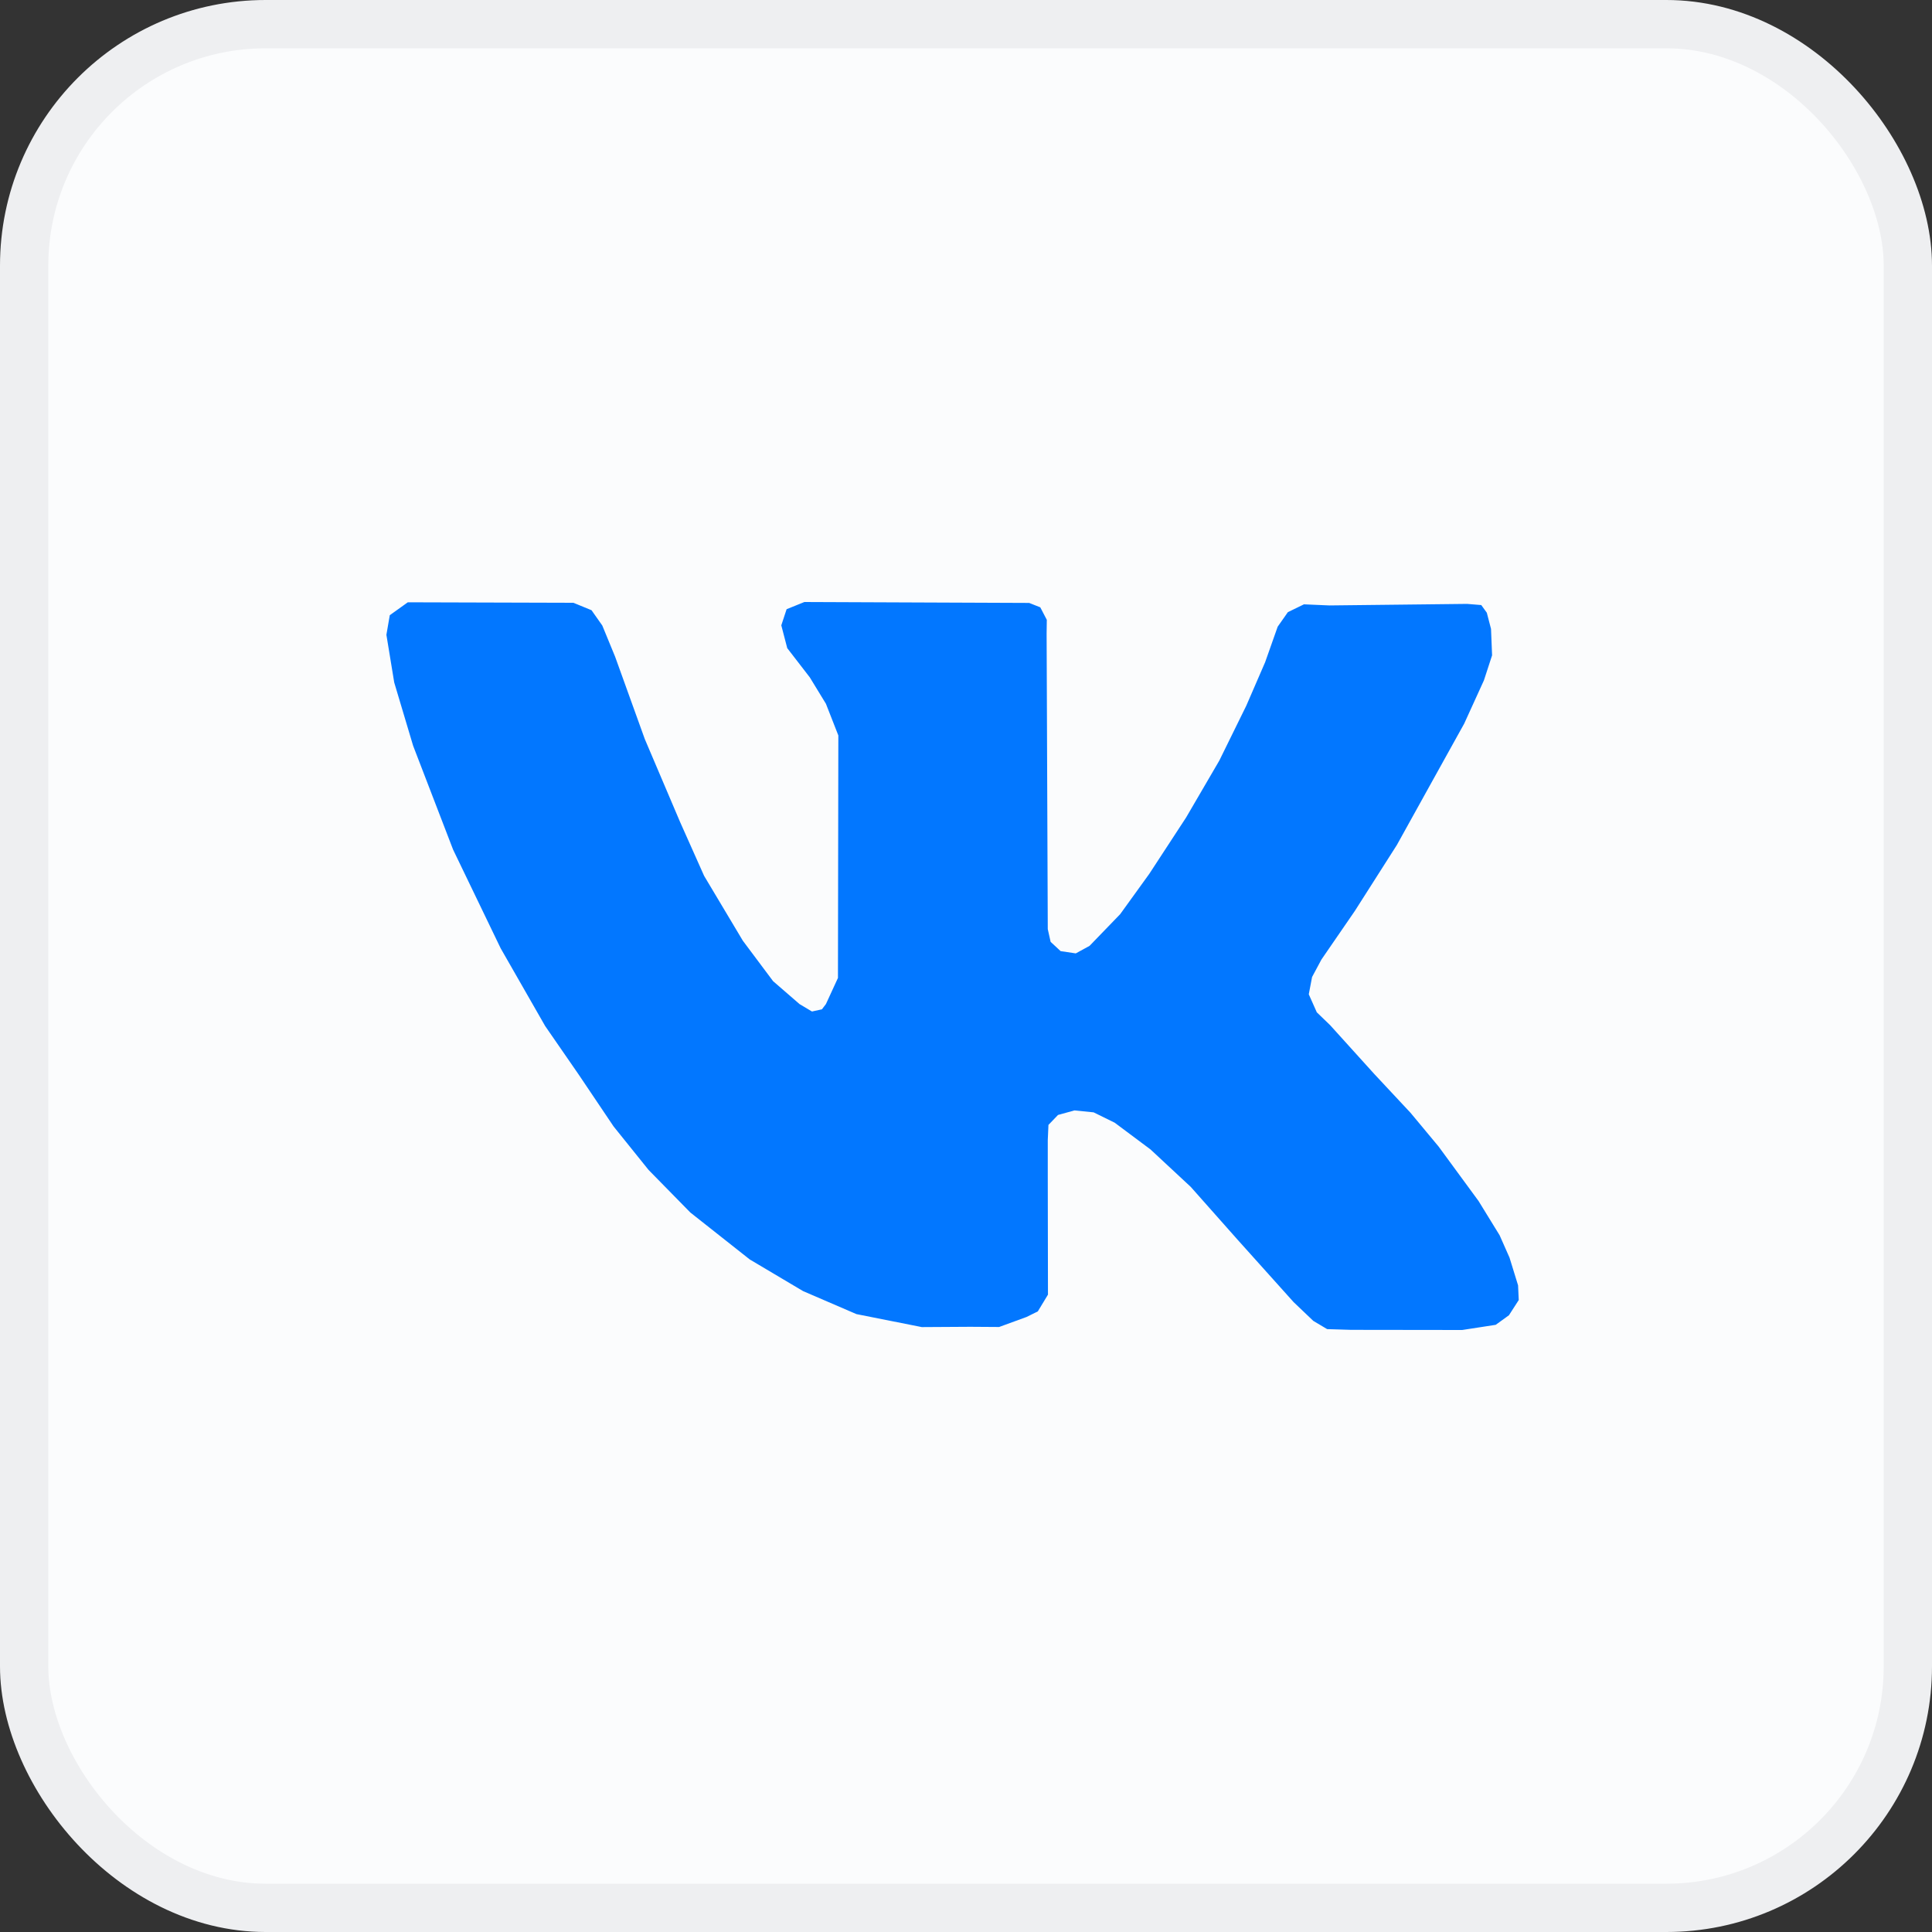
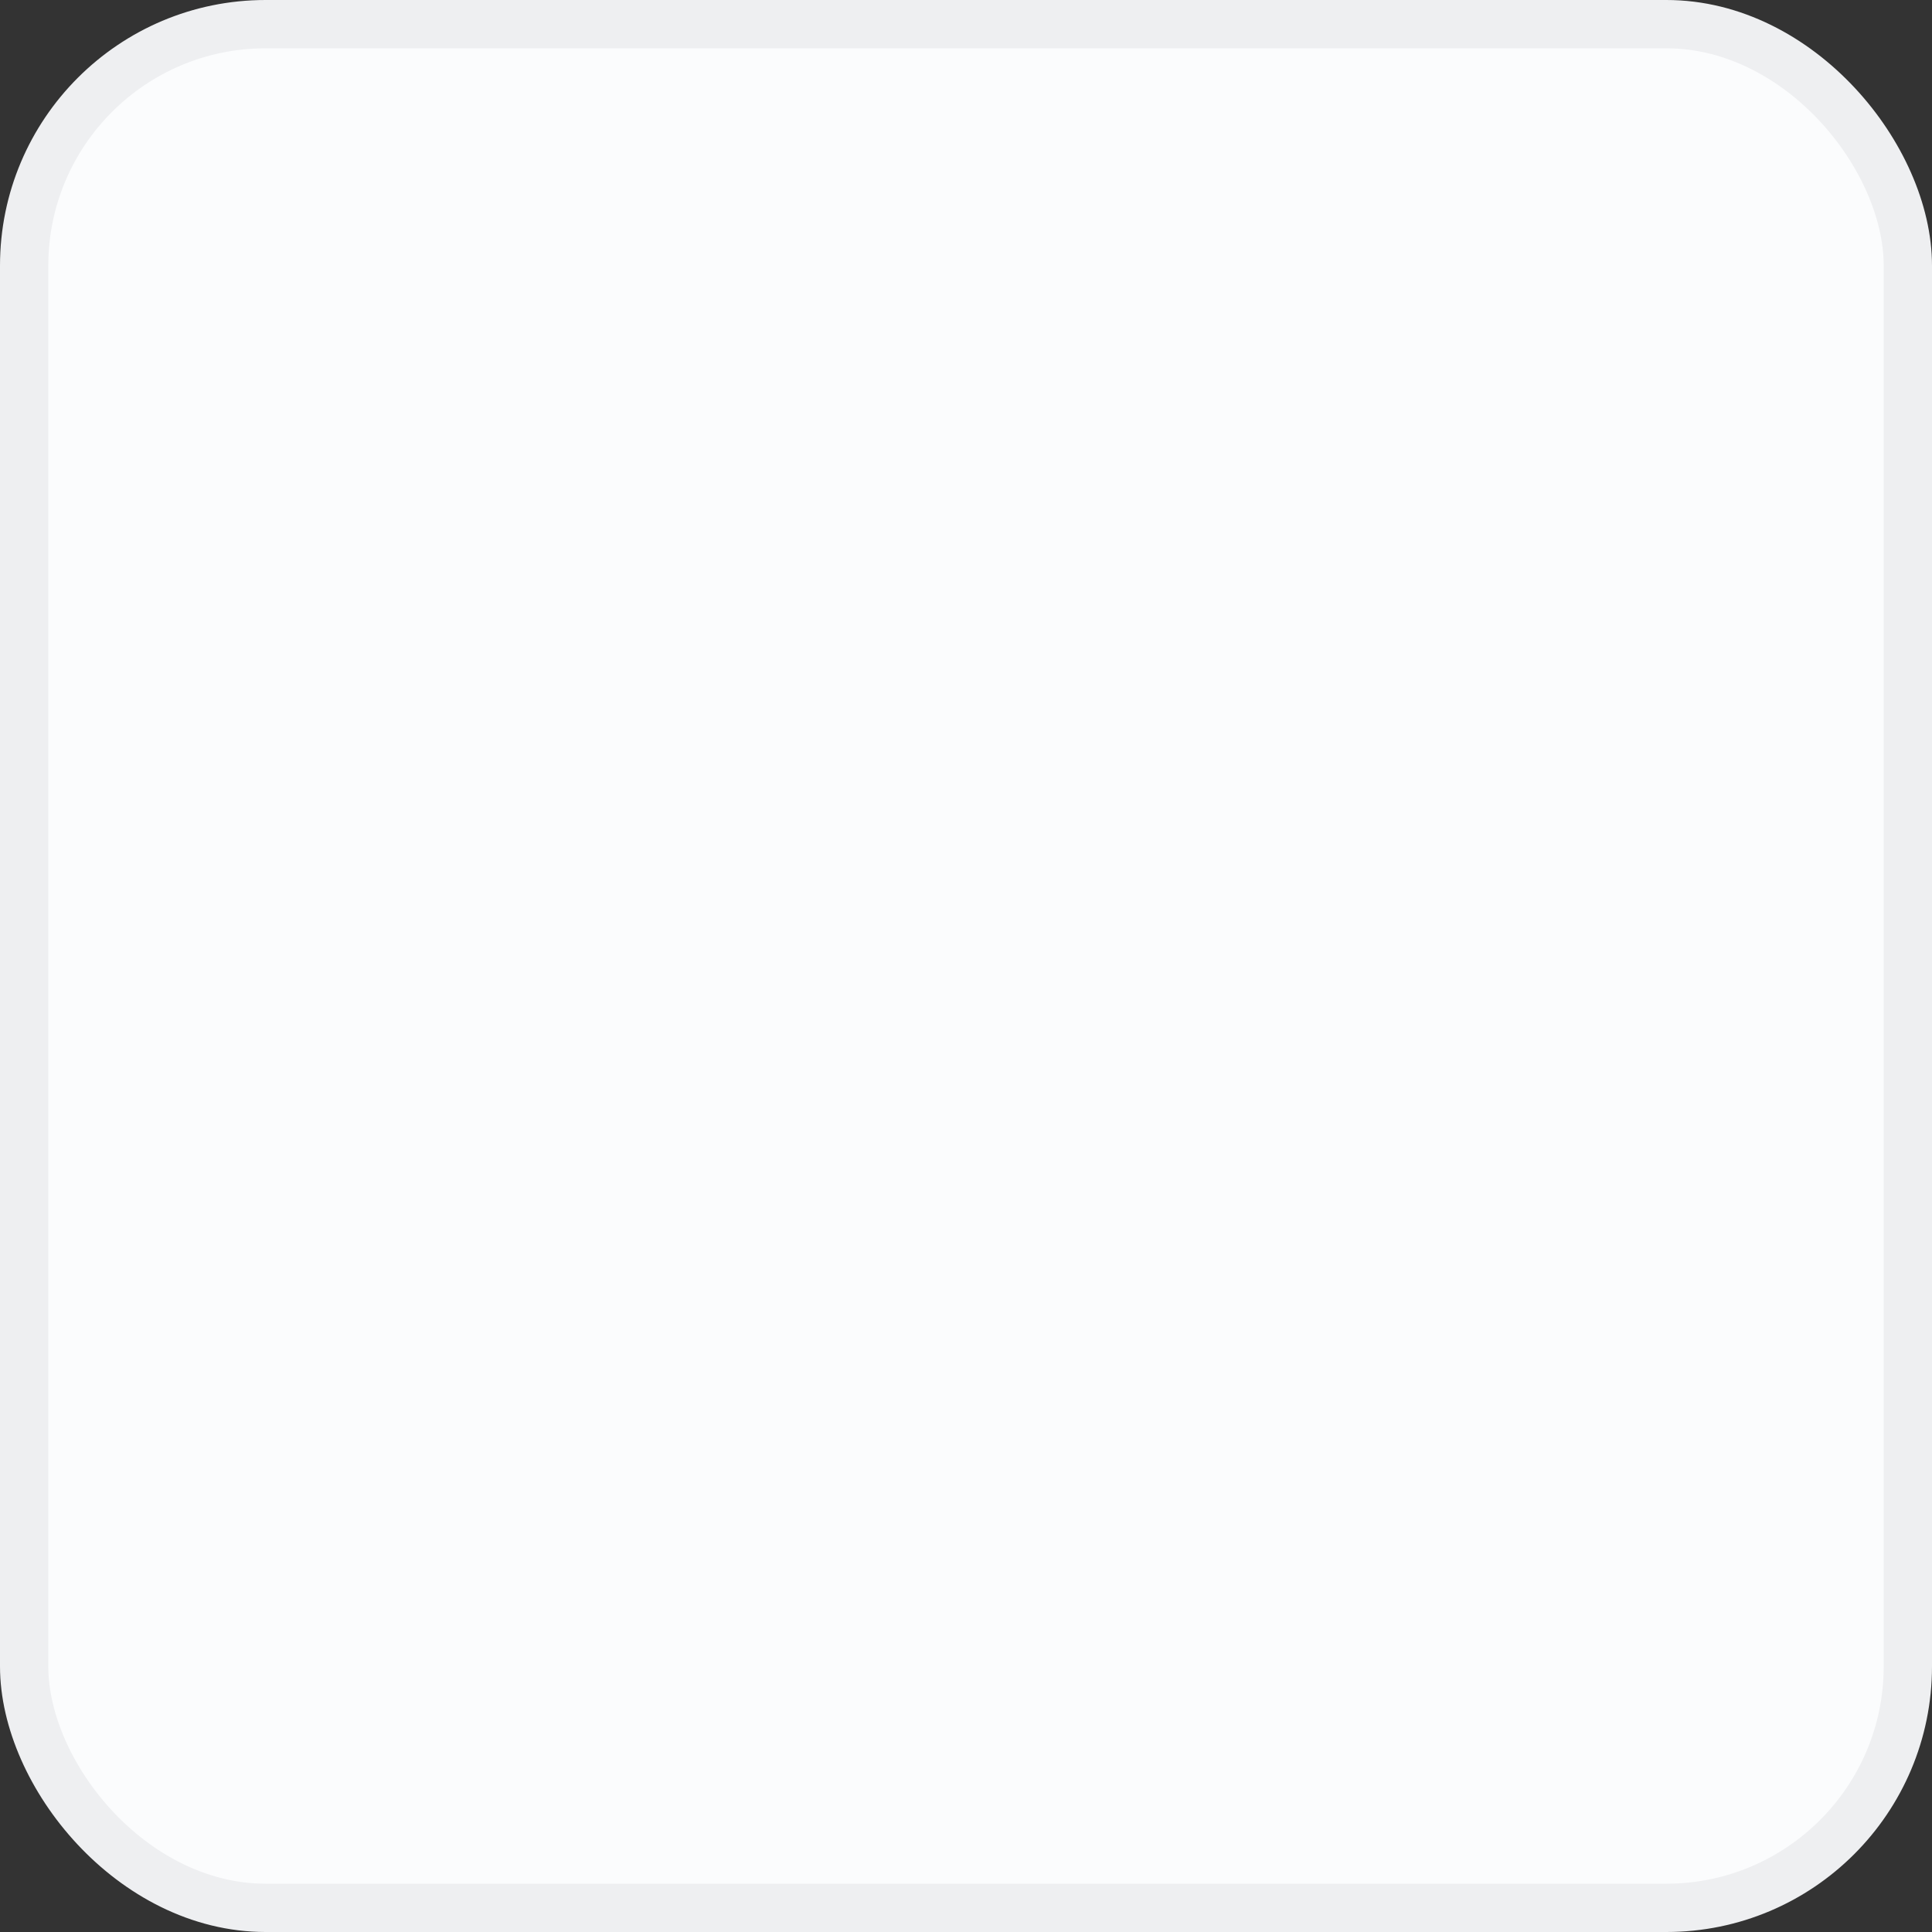
<svg xmlns="http://www.w3.org/2000/svg" width="40px" height="40px" viewBox="0 0 40 40" version="1.1">
  <rect x="0" y="0" width="40" height="40" fill="#333333" stroke="none" />
  <title>Group 24 Copy</title>
  <g id="Логистика-2" stroke="none" stroke-width="1" fill="none" fill-rule="evenodd">
    <g id="Desktop-HD-Copy-9" transform="translate(-197, -3164)">
      <g id="Нижняя-часть-шапки" transform="translate(0, 2936)">
        <g id="Group-24-Copy" transform="translate(197, 228)">
          <rect id="Rectangle-Copy" stroke="#EEEFF1" fill="#FBFCFD" x="0.5" y="0.5" width="39" height="39" rx="5" />
-           <polygon id="Path-39" fill="#0277FF" points="17.1 20.788 17.349 20.247 17.357 15.227 17.1 14.571 16.766 14.024 16.299 13.419 16.176 12.947 16.286 12.613 16.654 12.464 21.308 12.483 21.538 12.574 21.673 12.833 21.669 13.12 21.693 19.236 21.752 19.5 21.959 19.692 22.273 19.739 22.558 19.583 23.192 18.927 23.794 18.093 24.558 16.924 25.244 15.748 25.803 14.611 26.193 13.711 26.453 12.975 26.664 12.674 26.997 12.512 27.524 12.535 30.374 12.503 30.668 12.527 30.783 12.686 30.87 13.021 30.892 13.568 30.723 14.086 30.314 14.983 29.679 16.127 28.921 17.494 28.05 18.861 27.359 19.866 27.165 20.228 27.097 20.586 27.263 20.959 27.538 21.224 28.454 22.237 29.204 23.04 29.784 23.737 30.612 24.866 31.048 25.575 31.253 26.038 31.43 26.612 31.444 26.916 31.241 27.231 30.967 27.429 30.273 27.536 27.972 27.533 27.477 27.518 27.19 27.347 26.783 26.959 25.624 25.668 24.653 24.573 23.82 23.798 23.078 23.244 22.642 23.03 22.246 22.99 21.905 23.084 21.707 23.29 21.693 23.605 21.693 24.353 21.697 26.804 21.487 27.151 21.255 27.266 20.686 27.474 20.089 27.47 19.085 27.476 17.731 27.207 16.627 26.731 15.522 26.075 14.293 25.104 13.428 24.222 12.704 23.322 11.98 22.246 11.287 21.243 10.366 19.634 9.381 17.591 8.553 15.439 8.162 14.13 8 13.143 8.07 12.737 8.443 12.47 11.872 12.48 12.247 12.634 12.47 12.951 12.736 13.598 13.35 15.302 14.081 17.02 14.578 18.134 15.38 19.477 16.006 20.314 16.554 20.789 16.811 20.942 17.017 20.897" />
        </g>
      </g>
    </g>
  </g>
</svg>